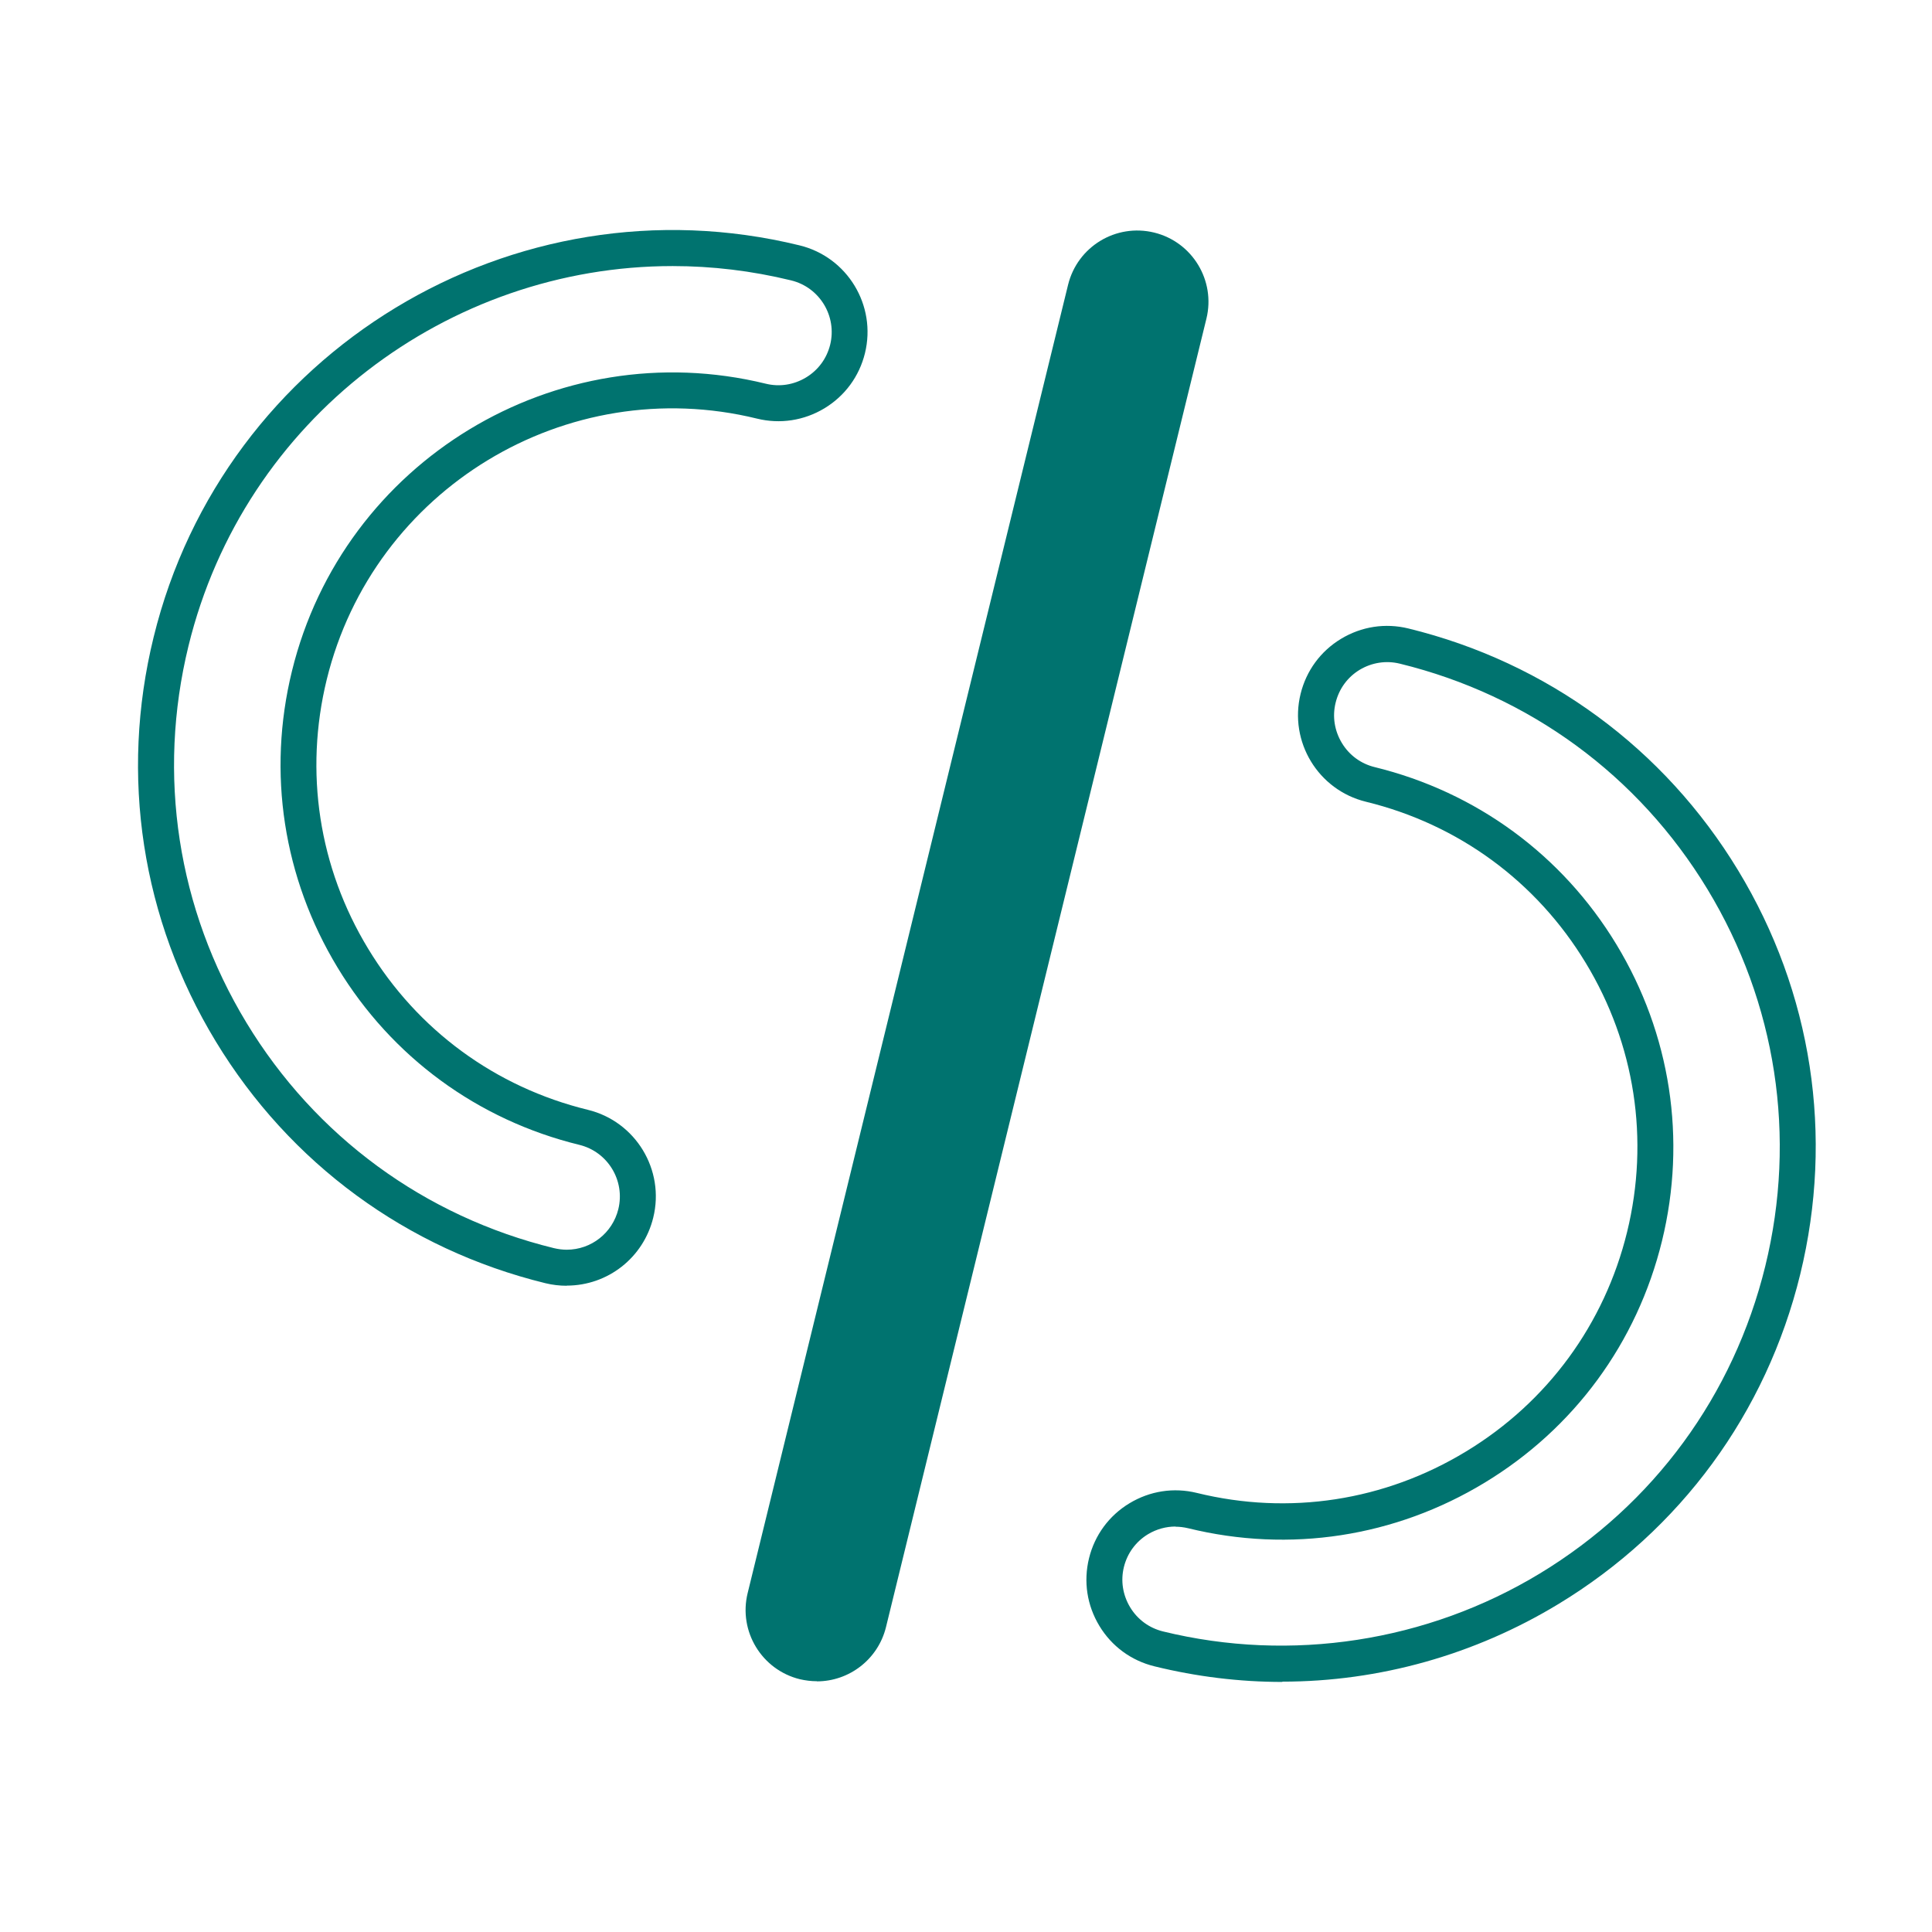
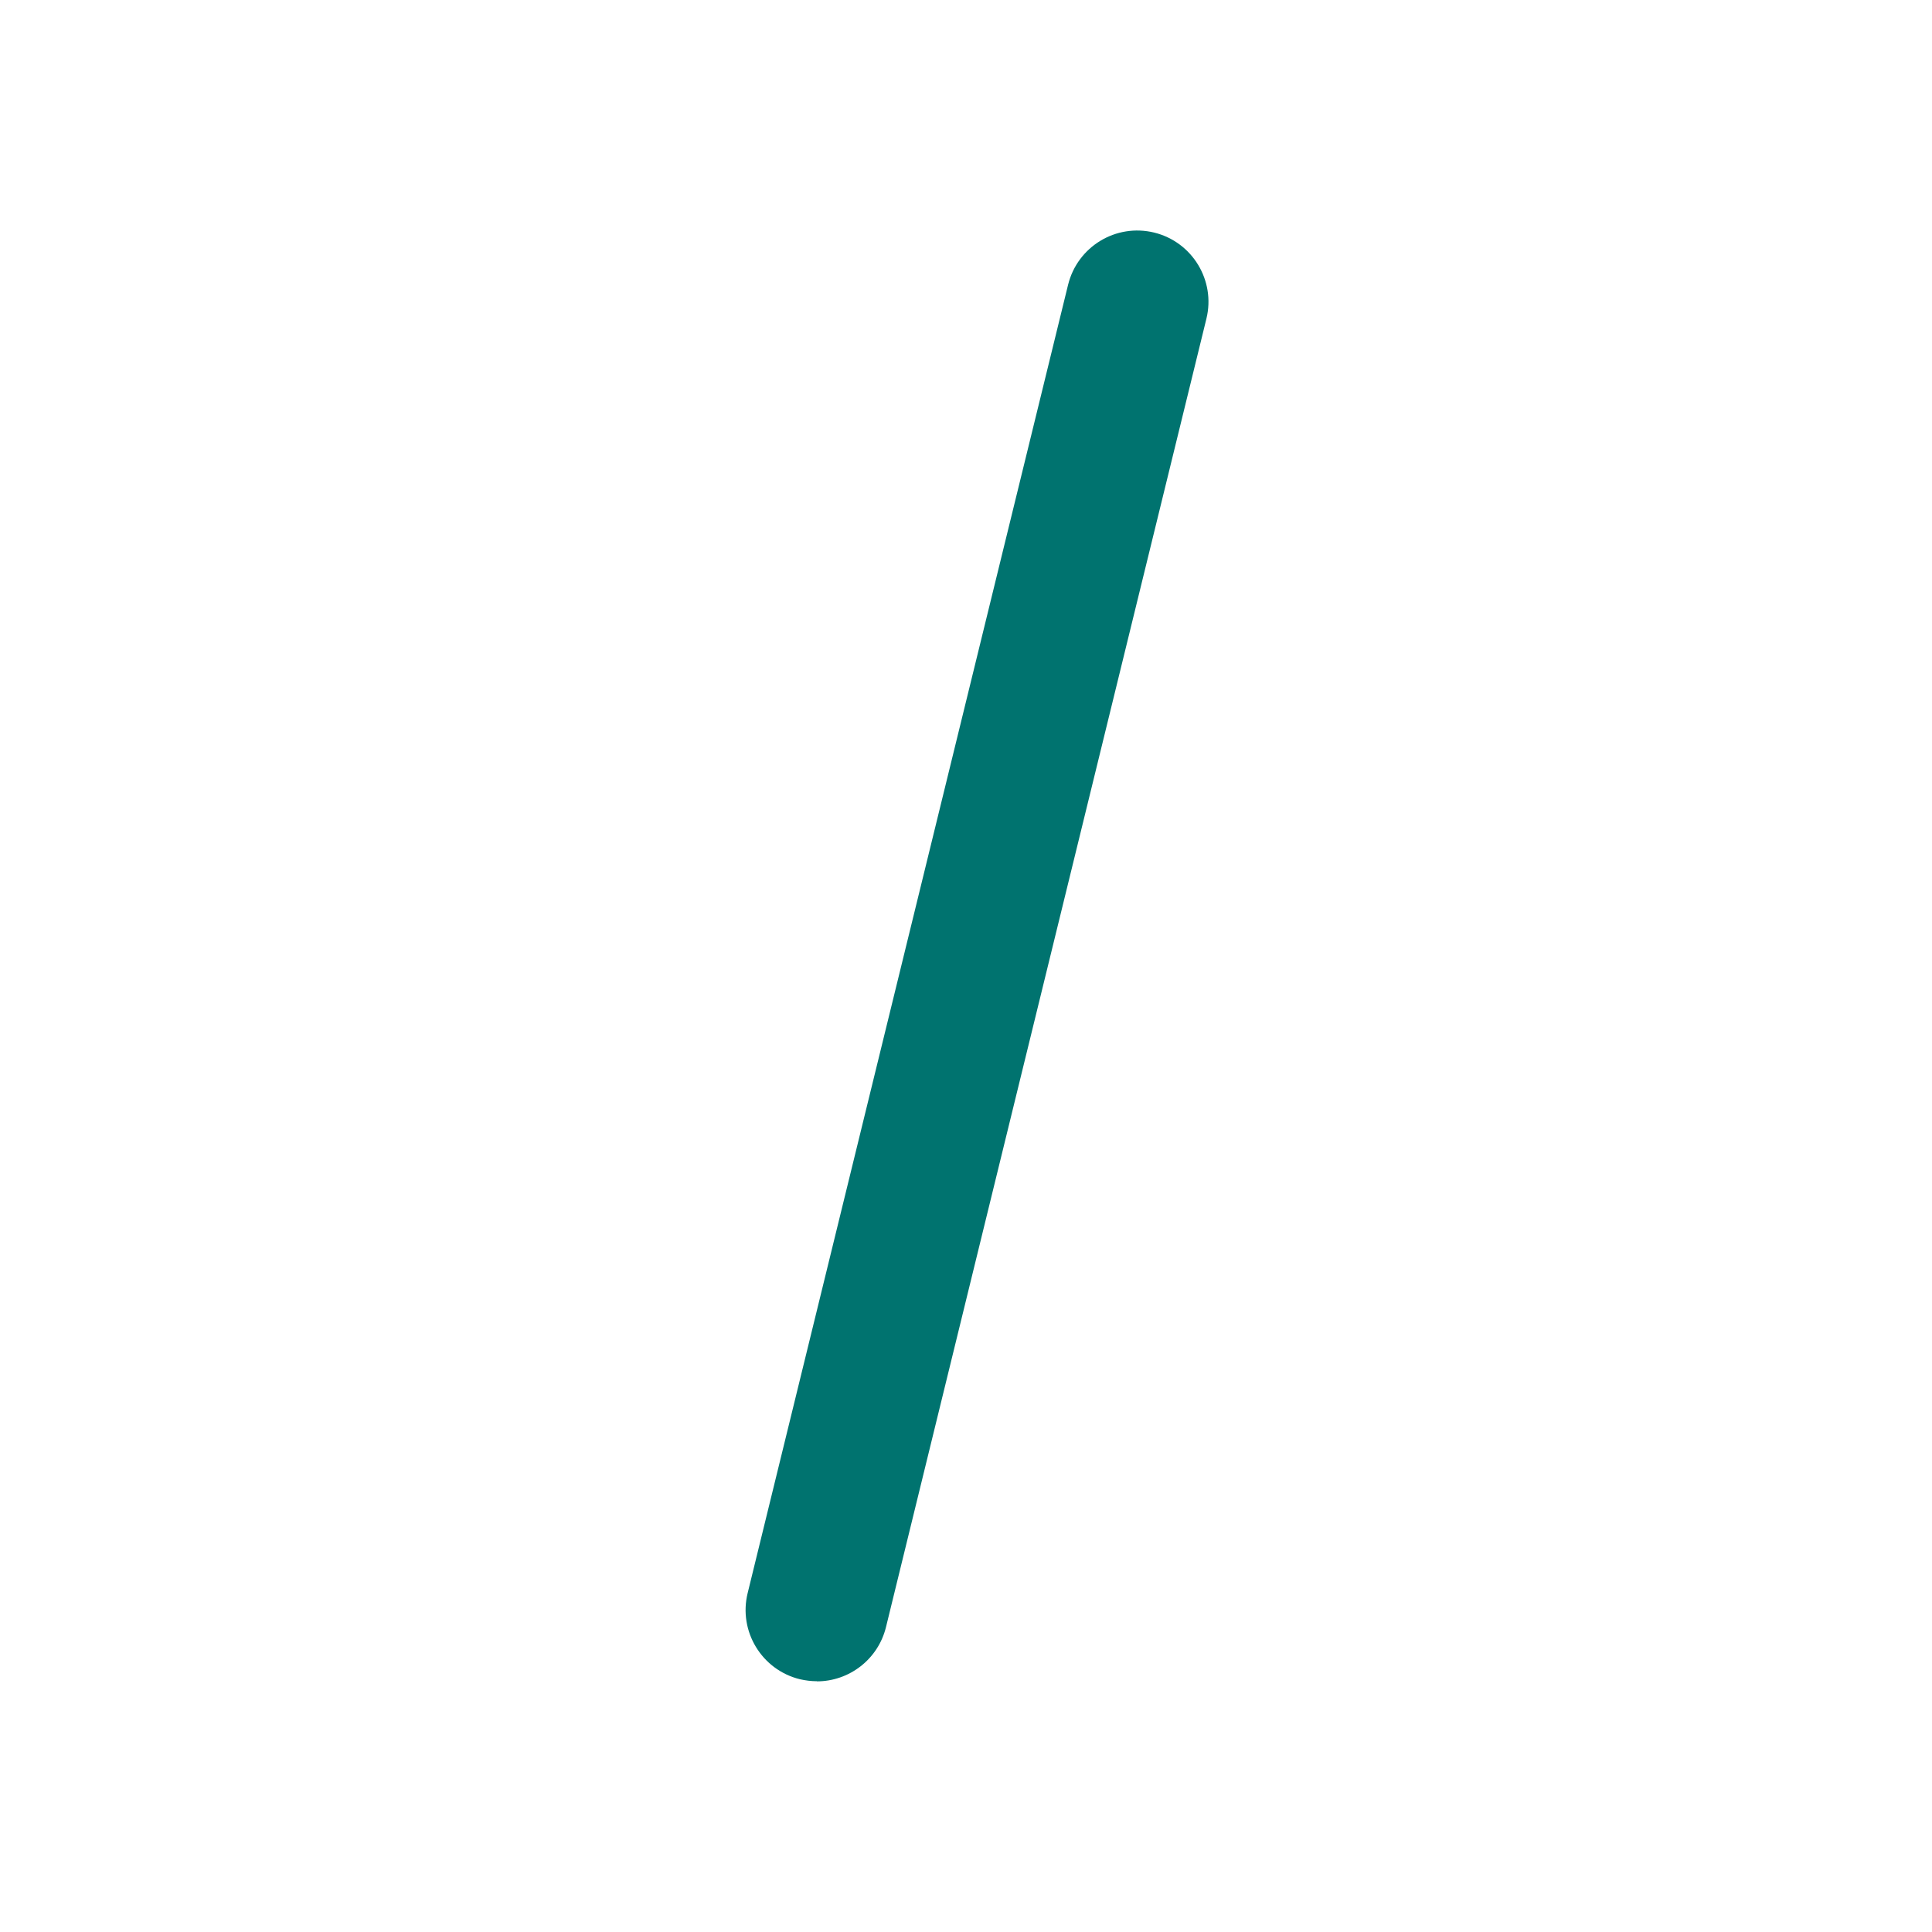
<svg xmlns="http://www.w3.org/2000/svg" width="60" height="60" viewBox="0 0 60 60" fill="none">
-   <path d="M39.826 52.234C38.496 52.234 37.16 52.071 35.852 51.749C35.133 51.573 34.525 51.128 34.142 50.493C33.758 49.858 33.644 49.118 33.82 48.395C33.996 47.677 34.441 47.069 35.076 46.686C35.711 46.302 36.451 46.188 37.169 46.364C40.038 47.069 43.004 46.611 45.529 45.077C48.054 43.548 49.83 41.124 50.531 38.26C51.231 35.395 50.777 32.425 49.244 29.9C47.715 27.375 45.291 25.599 42.422 24.899C40.937 24.537 40.025 23.035 40.391 21.549C40.567 20.831 41.012 20.223 41.646 19.84C42.281 19.456 43.021 19.342 43.74 19.518C48.045 20.571 51.681 23.242 53.977 27.027C56.277 30.817 56.96 35.272 55.907 39.578C54.853 43.883 52.187 47.519 48.398 49.815C45.798 51.392 42.832 52.225 39.822 52.225L39.826 52.234ZM36.508 47.408C36.209 47.408 35.918 47.488 35.653 47.646C35.274 47.876 35.01 48.237 34.904 48.664C34.798 49.092 34.869 49.537 35.098 49.916C35.327 50.295 35.688 50.559 36.116 50.665C40.095 51.639 44.321 50.987 47.82 48.867C51.355 46.725 53.84 43.332 54.823 39.318C55.805 35.303 55.166 31.147 53.025 27.613C50.883 24.079 47.49 21.593 43.475 20.611C43.048 20.505 42.603 20.576 42.228 20.8C41.849 21.029 41.585 21.391 41.479 21.823C41.373 22.25 41.444 22.695 41.673 23.074C41.902 23.453 42.263 23.718 42.691 23.823C45.846 24.595 48.517 26.551 50.2 29.332C51.883 32.112 52.386 35.382 51.615 38.538C50.843 41.697 48.887 44.363 46.106 46.047C43.33 47.73 40.06 48.237 36.9 47.461C36.768 47.43 36.636 47.413 36.504 47.413L36.508 47.408Z" fill="#00736F" />
-   <path d="M17.599 39.93C17.378 39.93 17.154 39.904 16.938 39.851C12.632 38.797 8.997 36.127 6.701 32.342C4.4 28.552 3.713 24.092 4.771 19.787C6.943 10.907 15.946 5.447 24.83 7.62C26.315 7.981 27.227 9.484 26.862 10.969C26.686 11.687 26.24 12.295 25.606 12.679C24.971 13.062 24.227 13.177 23.508 13C17.59 11.55 11.597 15.186 10.147 21.104C9.446 23.973 9.9 26.939 11.434 29.464C12.963 31.989 15.386 33.765 18.255 34.466C19.74 34.827 20.653 36.33 20.287 37.815C19.983 39.057 18.877 39.926 17.599 39.926V39.93ZM20.886 8.263C13.924 8.263 7.582 13 5.855 20.055C4.872 24.07 5.511 28.226 7.653 31.76C9.794 35.294 13.188 37.78 17.202 38.762C17.334 38.793 17.466 38.811 17.599 38.811C18.361 38.811 19.022 38.291 19.203 37.55C19.419 36.665 18.877 35.77 17.991 35.554C14.836 34.783 12.165 32.826 10.482 30.046C8.798 27.265 8.292 24 9.067 20.84C10.662 14.322 17.264 10.321 23.781 11.916C24.209 12.022 24.654 11.951 25.033 11.722C25.412 11.493 25.676 11.132 25.782 10.704C25.998 9.819 25.456 8.924 24.57 8.708C23.341 8.408 22.107 8.263 20.895 8.263H20.886Z" fill="#00736F" />
  <path d="M25.37 52.212C25.194 52.212 25.017 52.19 24.841 52.15C23.656 51.859 22.928 50.661 23.219 49.475L33.17 8.845C33.461 7.659 34.655 6.932 35.845 7.223C37.03 7.514 37.757 8.712 37.466 9.898L27.516 50.528C27.269 51.538 26.366 52.216 25.37 52.216V52.212Z" fill="#00736F" />
</svg>